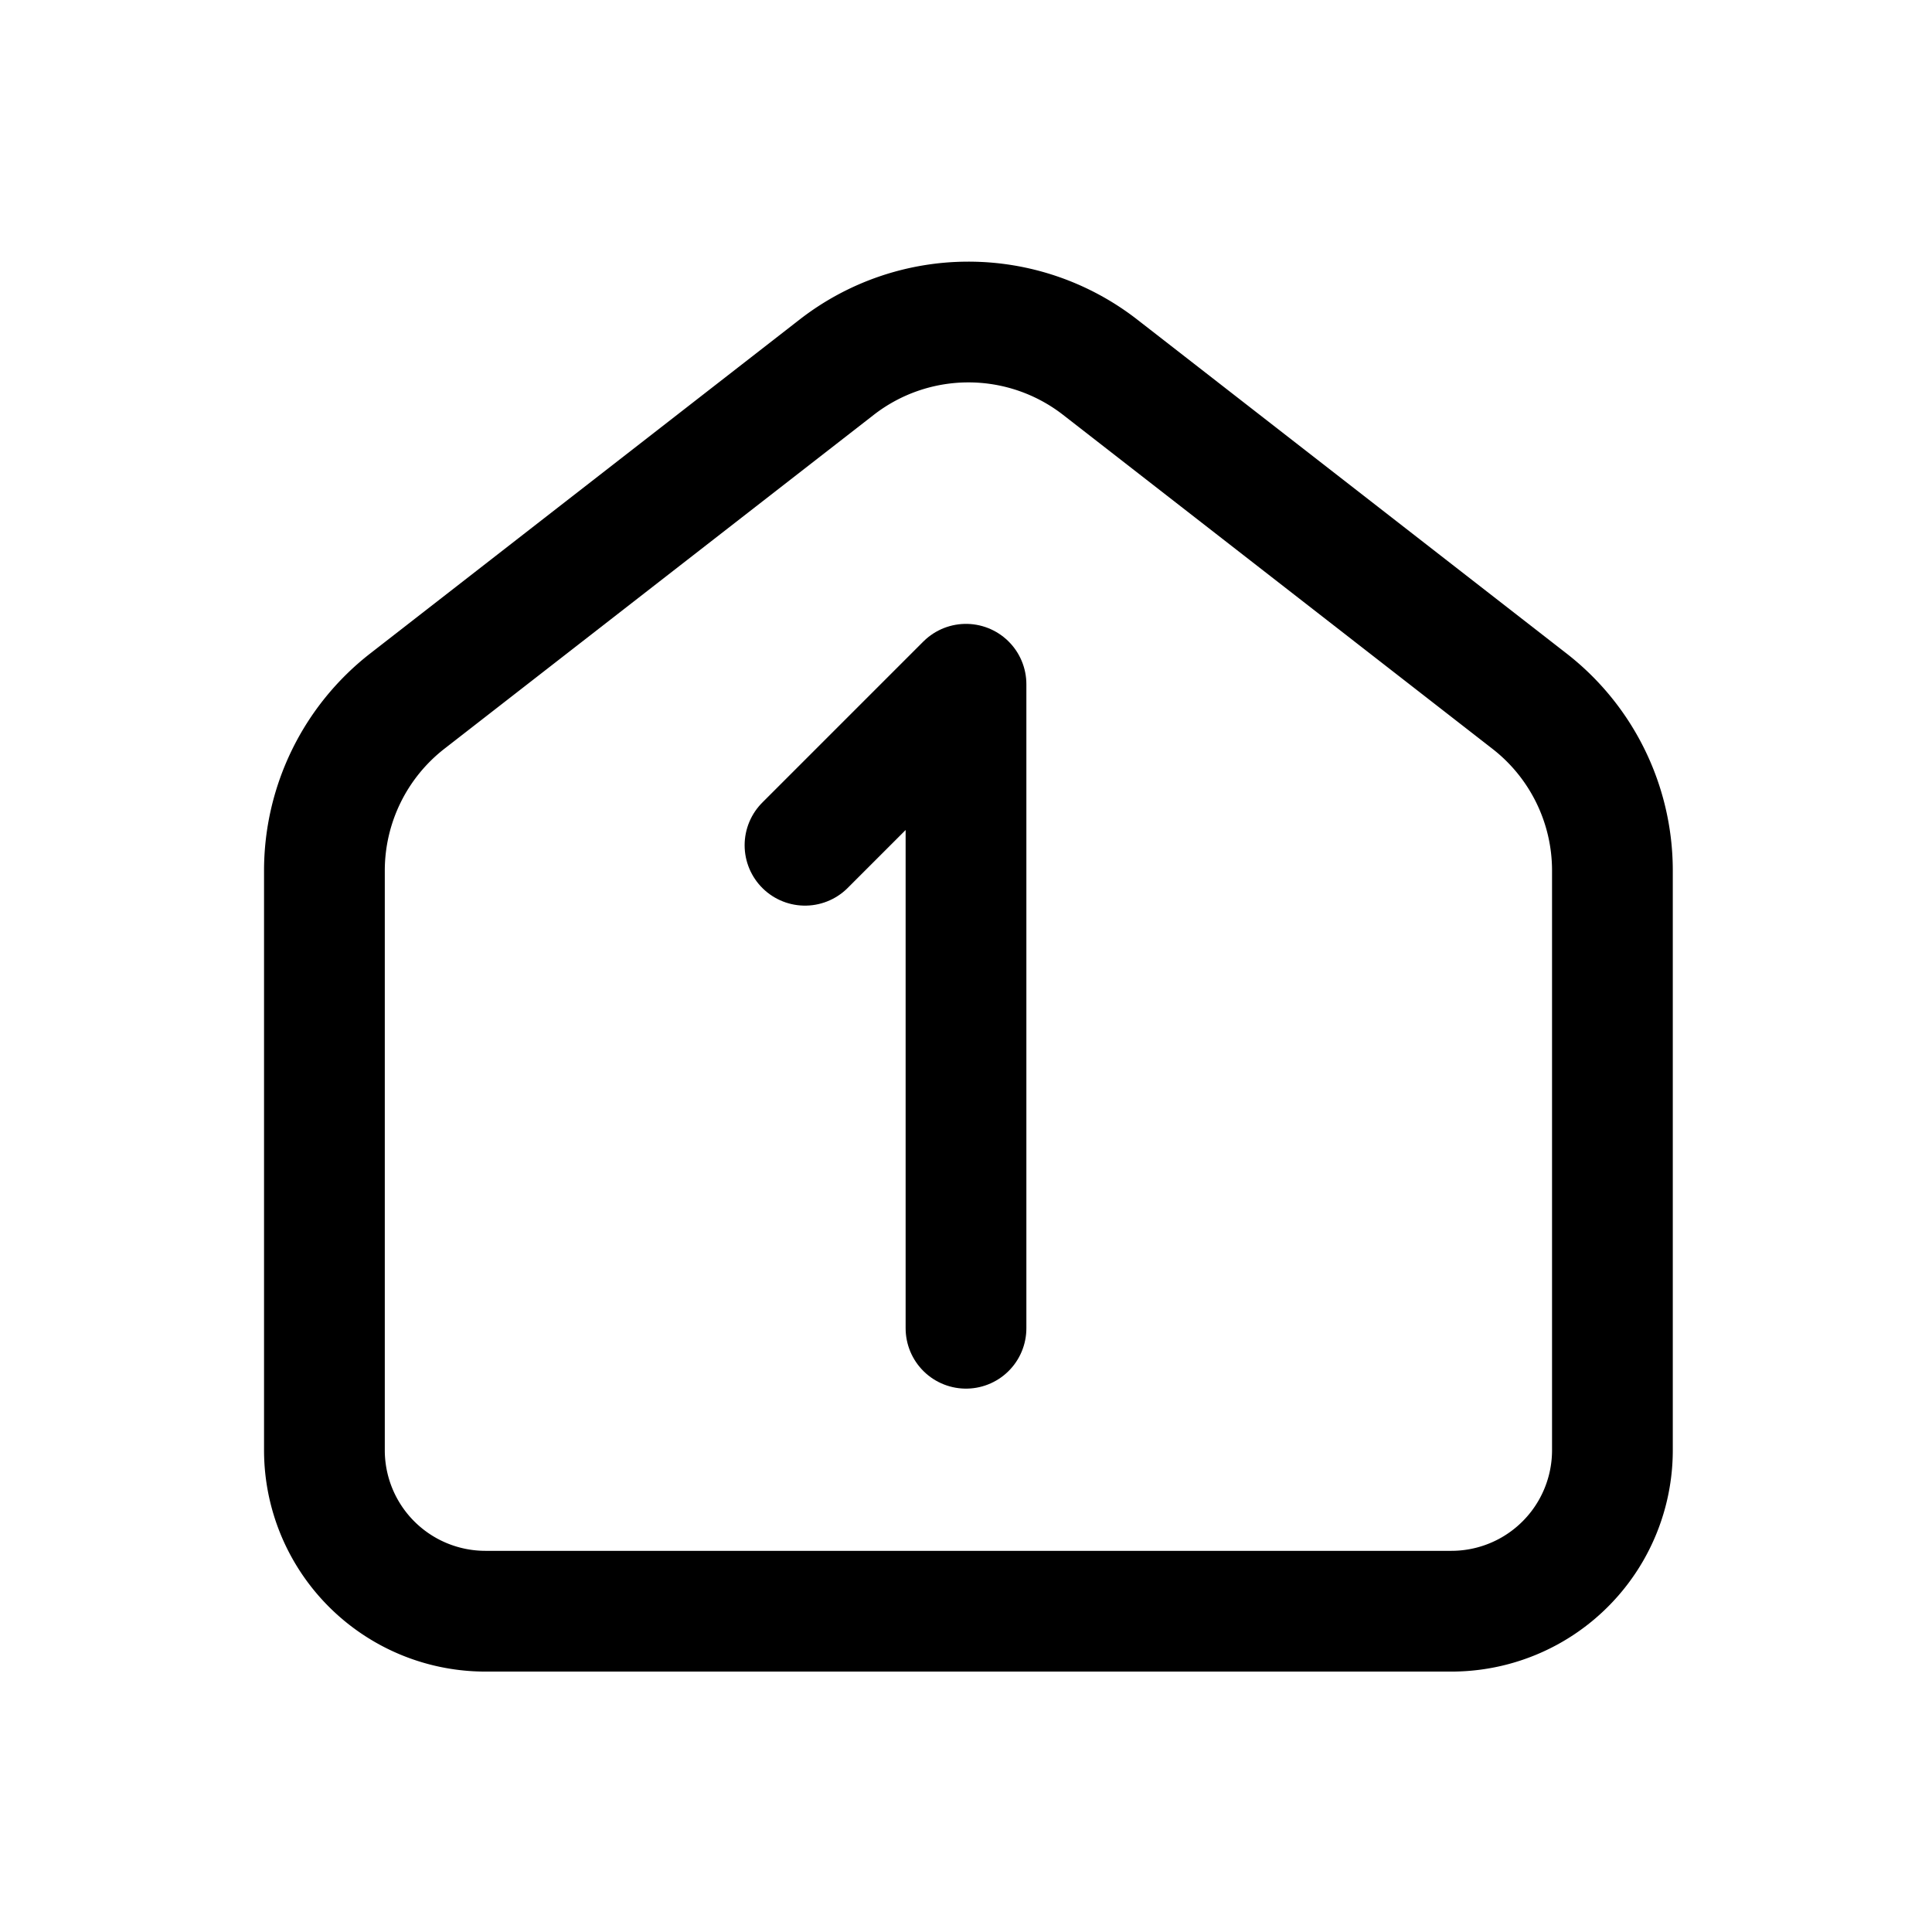
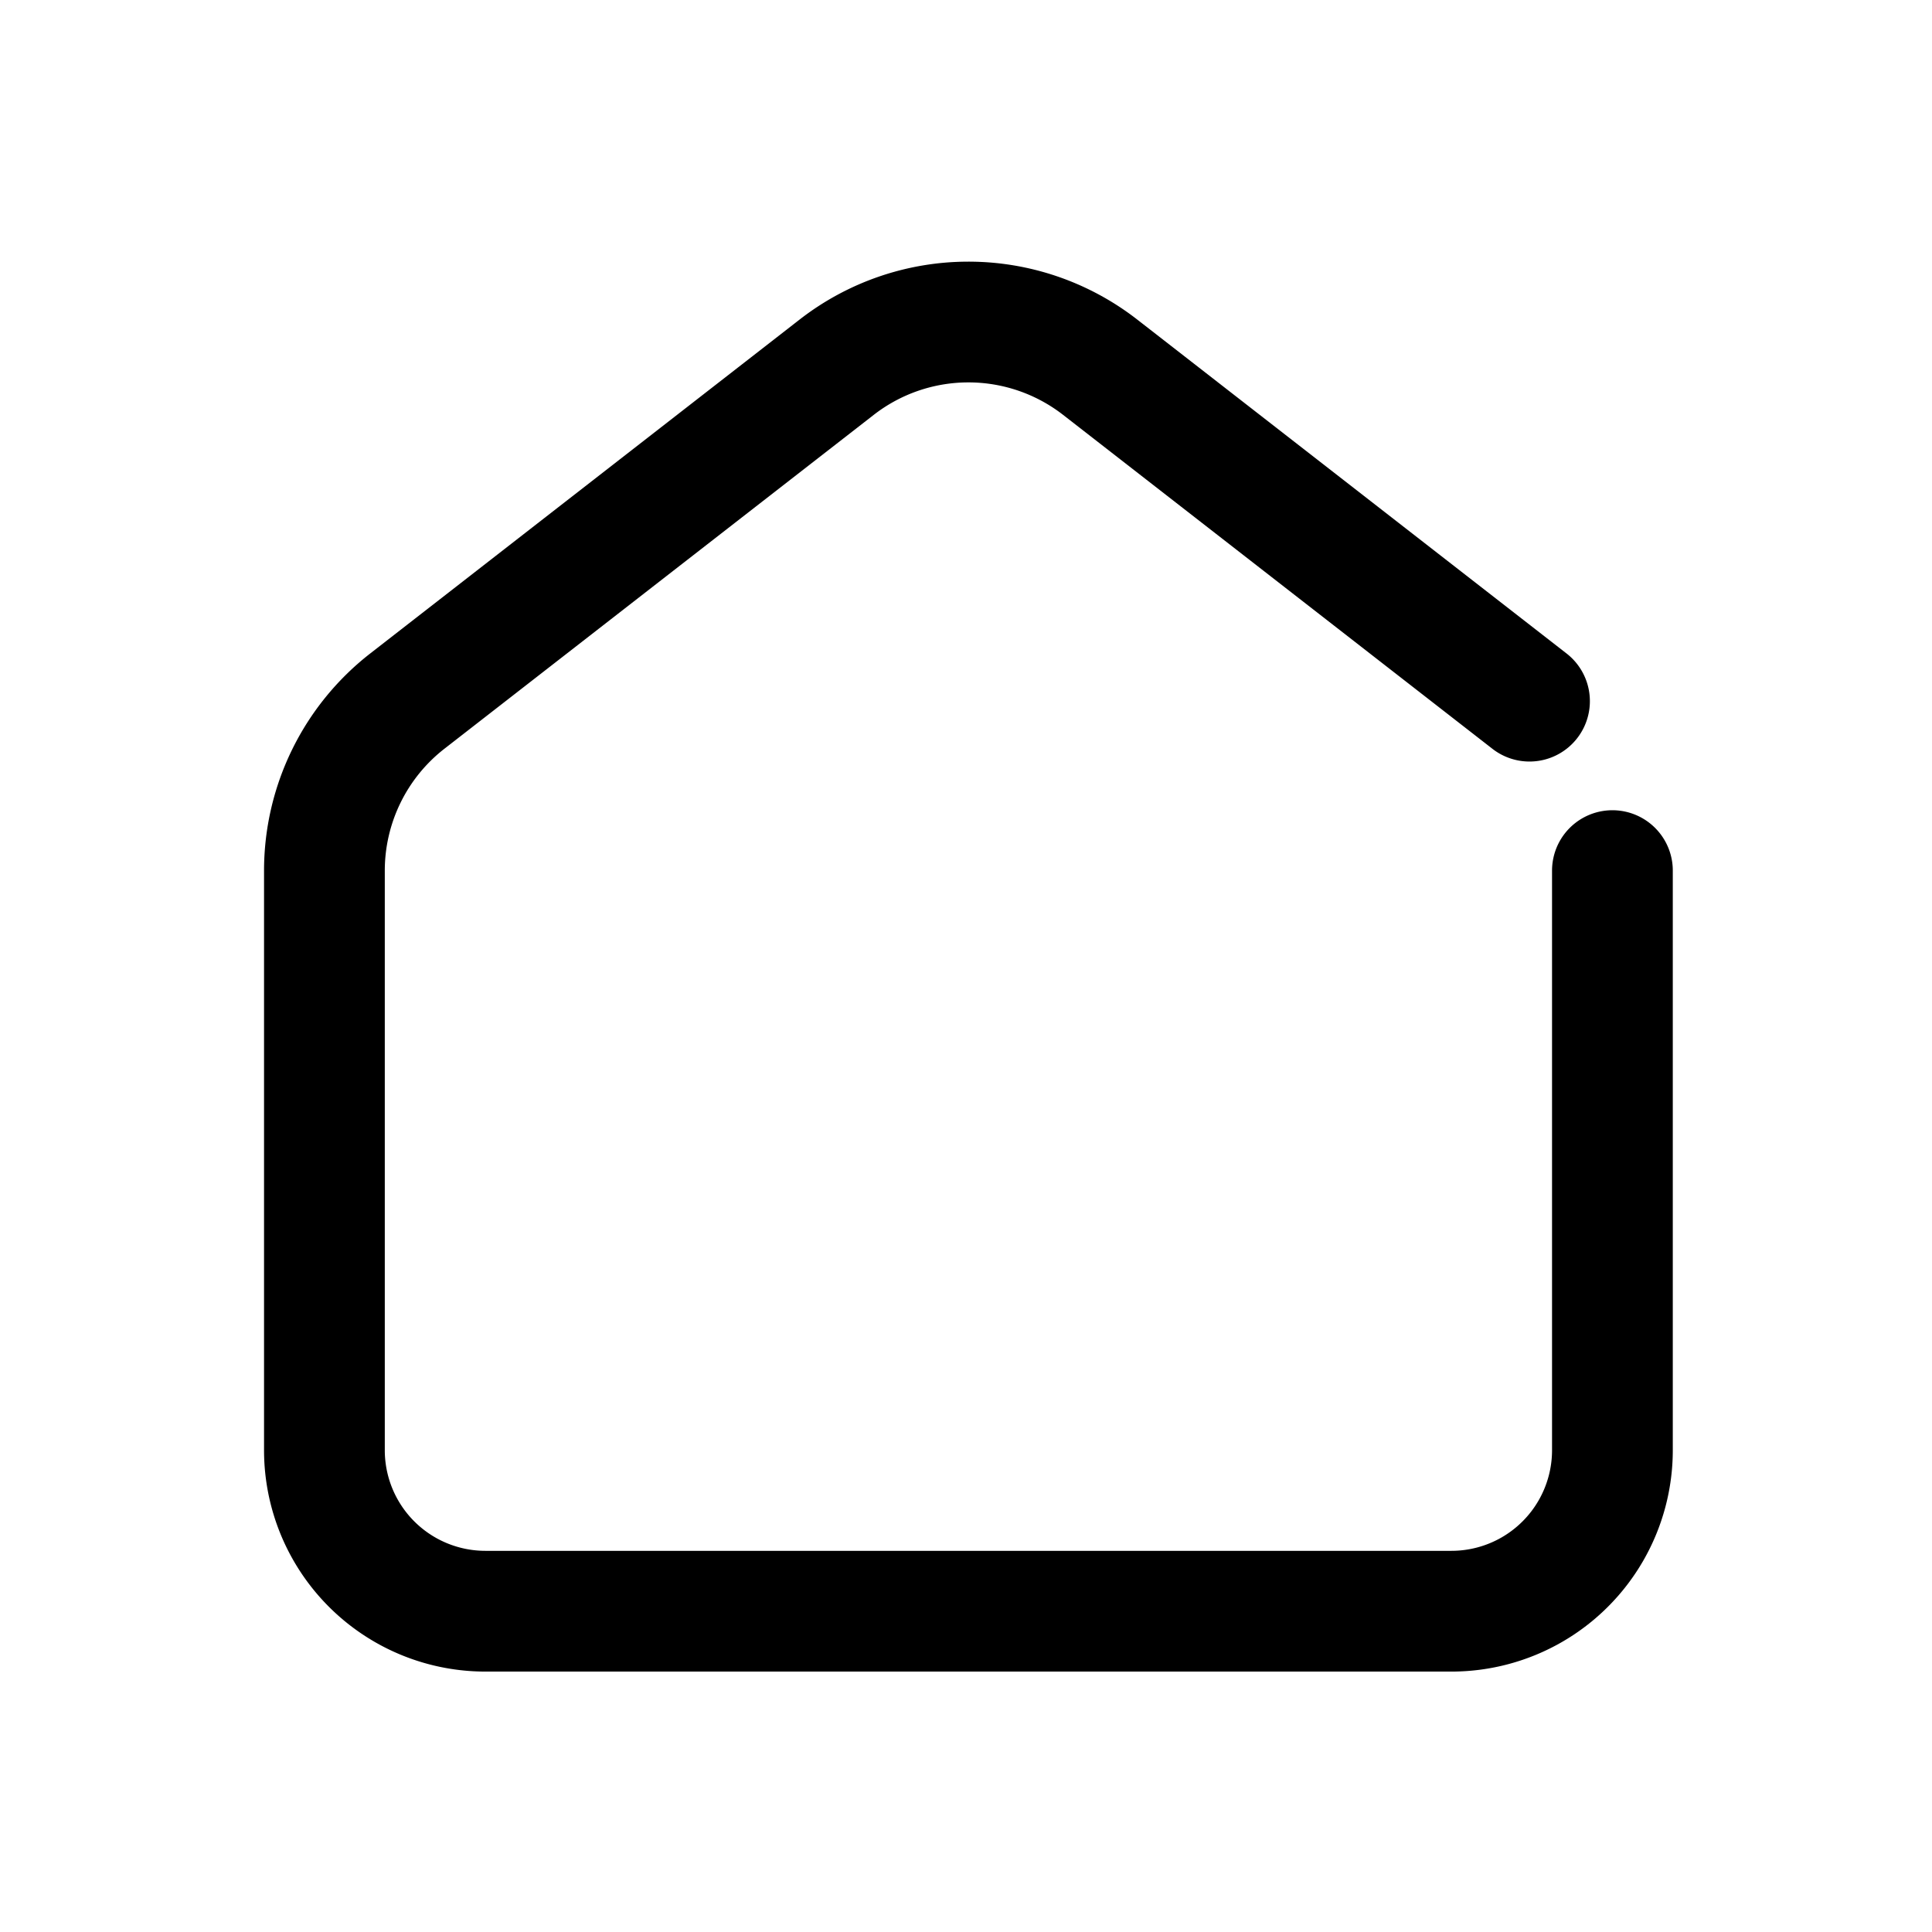
<svg xmlns="http://www.w3.org/2000/svg" viewBox="0 0 24 24">
  <g fill="none" stroke="currentColor" stroke-linecap="round" stroke-linejoin="round" stroke-width="1.5">
-     <path d="m10 10.5l2-2v8" />
-     <path d="m19 8.71l-5.333-4.148a2.666 2.666 0 0 0-3.274 0L5.059 8.71a2.67 2.67 0 0 0-1.029 2.105v7.2a2 2 0 0 0 2 2h12a2 2 0 0 0 2-2v-7.2c0-.823-.38-1.6-1.03-2.105" />
+     <path d="m19 8.71l-5.333-4.148a2.666 2.666 0 0 0-3.274 0L5.059 8.71a2.67 2.67 0 0 0-1.029 2.105v7.2a2 2 0 0 0 2 2h12a2 2 0 0 0 2-2v-7.2" />
  </g>
</svg>